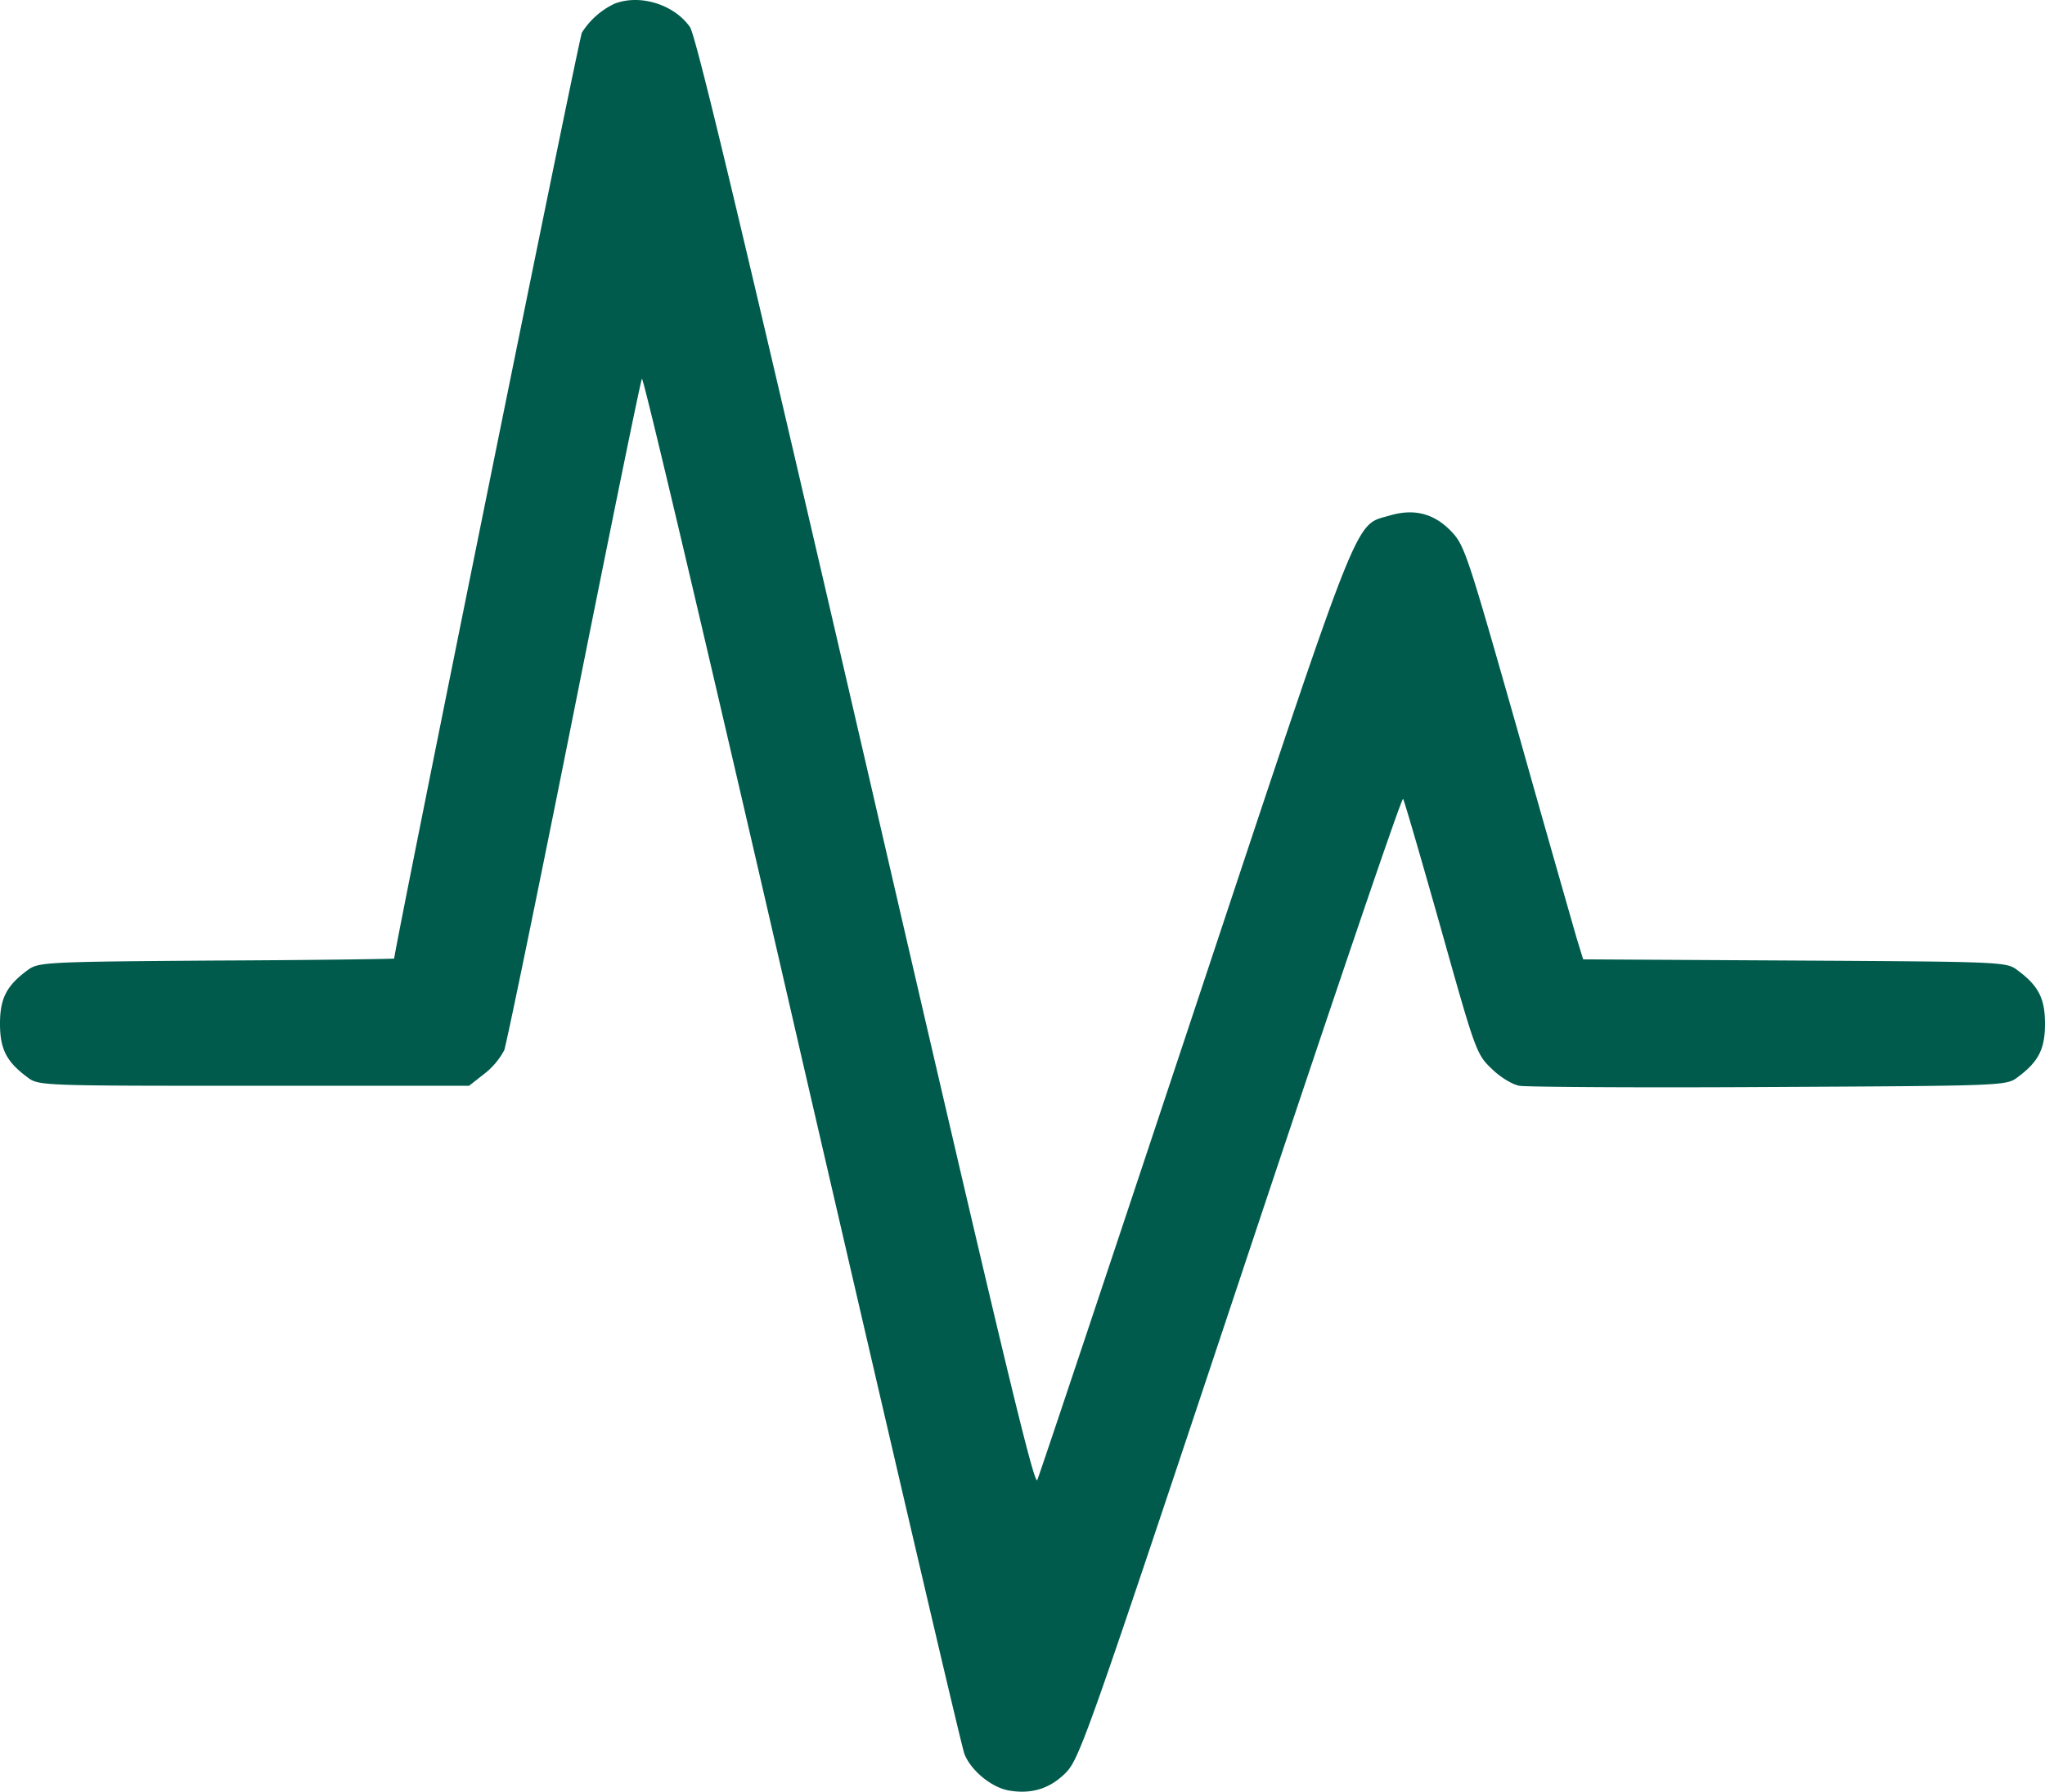
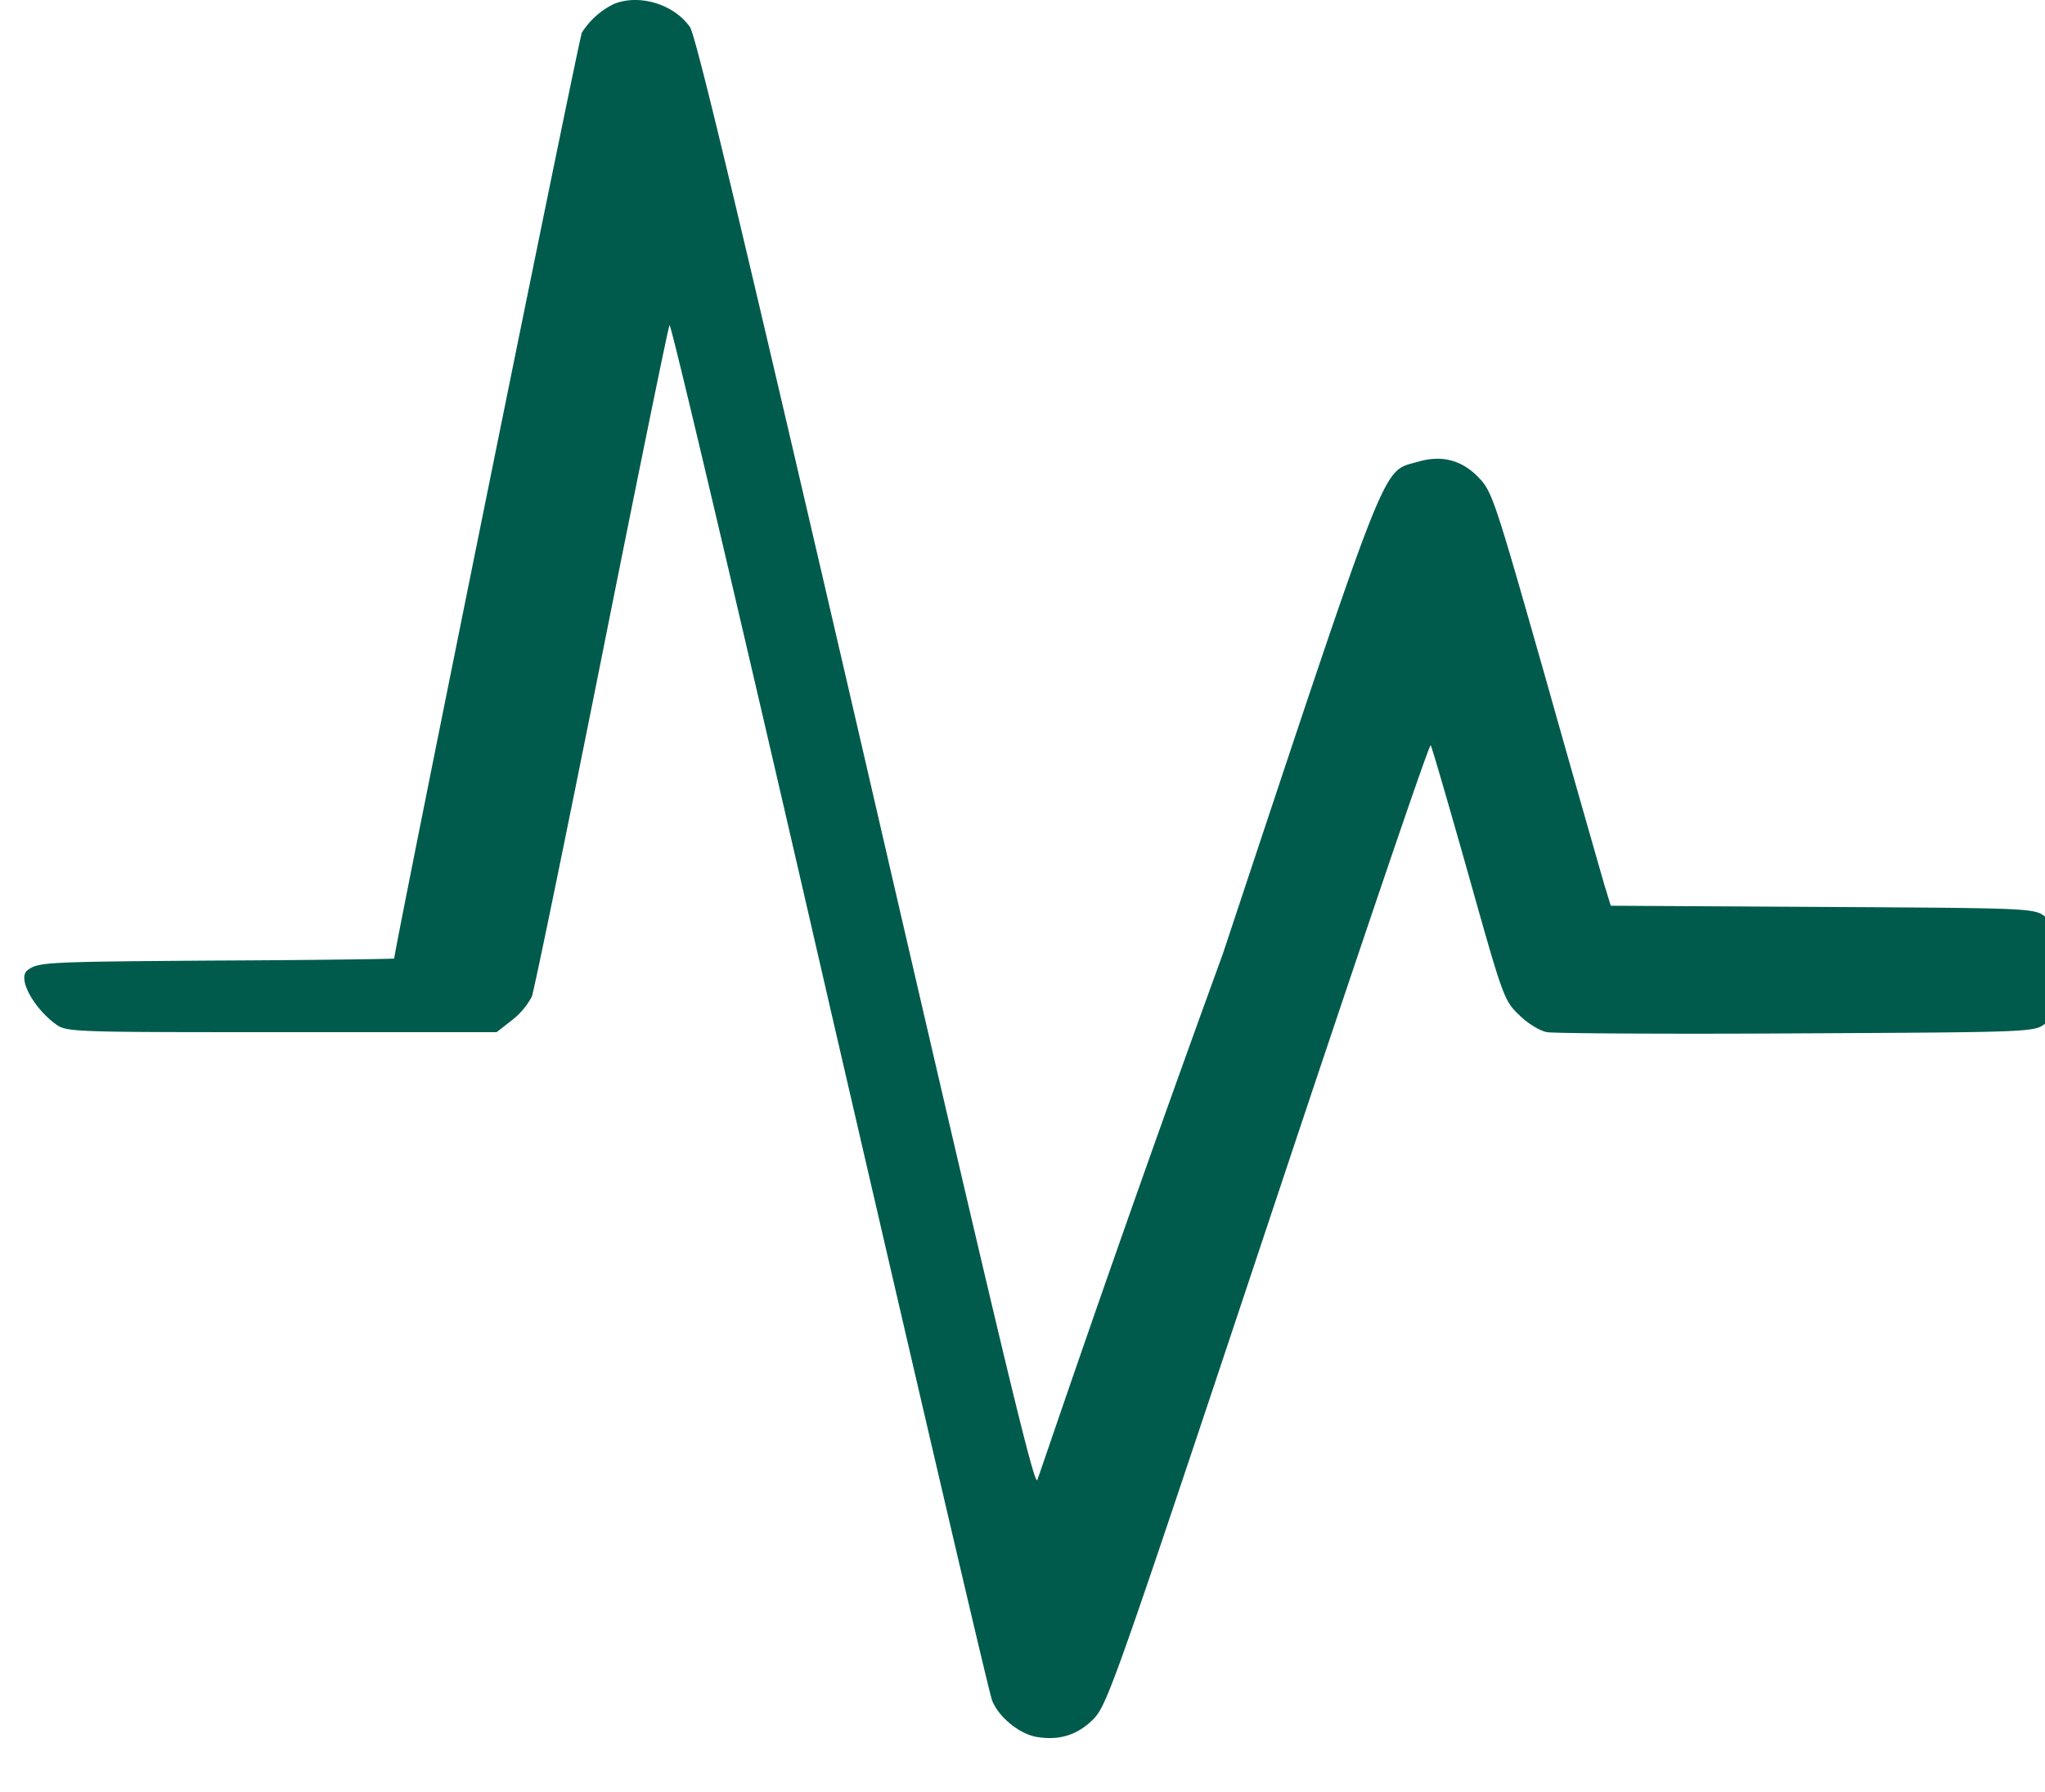
<svg xmlns="http://www.w3.org/2000/svg" width="511" height="447.761" viewBox="0 0 511 447.761">
  <defs>
    <style>
      .cls-1 {
        fill: #005b4c;
      }
    </style>
  </defs>
  <g id="Image-1" transform="translate(-0.5 479.851)">
-     <path id="Path_129" data-name="Path 129" class="cls-1" d="M154-478.9a19.543,19.543,0,0,0-8.1,7.2C145.2-470.5,99-242.4,99-240.3c0,.1-20,.4-44.4.5-43.1.3-44.5.4-47.2,2.4C2.1-233.5.5-230.3.5-224s1.6,9.5,6.9,13.4c2.7,2.1,3.8,2.1,56.5,2.1h53.8l3.7-2.9a18.368,18.368,0,0,0,5.1-6c.6-1.7,8.5-40,17.5-85.1s16.6-82.3,16.9-82.7c.4-.5,18.4,76,40,170,21.7,93.9,39.9,172.1,40.6,173.7,1.6,4.1,6.7,8.3,11,9.1,5.7,1,10.3-.4,14.3-4.4,3.5-3.6,5.5-9.3,43.7-124,22-66.1,40.2-119.8,40.6-119.4.3.4,4.5,14.9,9.4,32.2,8.6,30.6,8.9,31.6,12.7,35.2,2.1,2.1,5.2,4,7,4.3s29.9.5,62.5.3c58-.3,59.2-.3,61.9-2.4,5.3-3.9,6.9-7.1,6.9-13.4s-1.6-9.5-6.9-13.4c-2.7-2.1-4-2.1-55.6-2.4l-52.9-.3-1.6-5.2c-.8-2.8-7.5-26.1-14.7-51.7-12.7-44.6-13.3-46.6-16.8-50.2-4.3-4.4-9.3-5.6-15.3-3.8-8.9,2.6-6.7-3-48.6,123.1C278-164.4,260.3-111.4,259.7-110c-.7,2-9-32.5-42.8-178.9C186-422.4,174.4-471,172.9-473.1,168.9-478.8,160.3-481.4,154-478.9Z" />
+     <path id="Path_129" data-name="Path 129" class="cls-1" d="M154-478.9a19.543,19.543,0,0,0-8.1,7.2C145.2-470.5,99-242.4,99-240.3c0,.1-20,.4-44.4.5-43.1.3-44.5.4-47.2,2.4s1.6,9.5,6.9,13.4c2.7,2.1,3.8,2.1,56.5,2.1h53.8l3.7-2.9a18.368,18.368,0,0,0,5.1-6c.6-1.7,8.5-40,17.5-85.1s16.6-82.3,16.9-82.7c.4-.5,18.4,76,40,170,21.7,93.9,39.9,172.1,40.6,173.7,1.6,4.1,6.7,8.3,11,9.1,5.7,1,10.3-.4,14.3-4.4,3.5-3.6,5.5-9.3,43.7-124,22-66.1,40.2-119.8,40.6-119.4.3.4,4.5,14.9,9.4,32.2,8.6,30.6,8.9,31.6,12.7,35.2,2.1,2.1,5.2,4,7,4.3s29.9.5,62.5.3c58-.3,59.2-.3,61.9-2.4,5.3-3.9,6.9-7.1,6.9-13.4s-1.6-9.5-6.9-13.4c-2.7-2.1-4-2.1-55.6-2.4l-52.9-.3-1.6-5.2c-.8-2.8-7.5-26.1-14.7-51.7-12.7-44.6-13.3-46.6-16.8-50.2-4.3-4.4-9.3-5.6-15.3-3.8-8.9,2.6-6.7-3-48.6,123.1C278-164.4,260.3-111.4,259.7-110c-.7,2-9-32.5-42.8-178.9C186-422.4,174.4-471,172.9-473.1,168.9-478.8,160.3-481.4,154-478.9Z" />
  </g>
</svg>